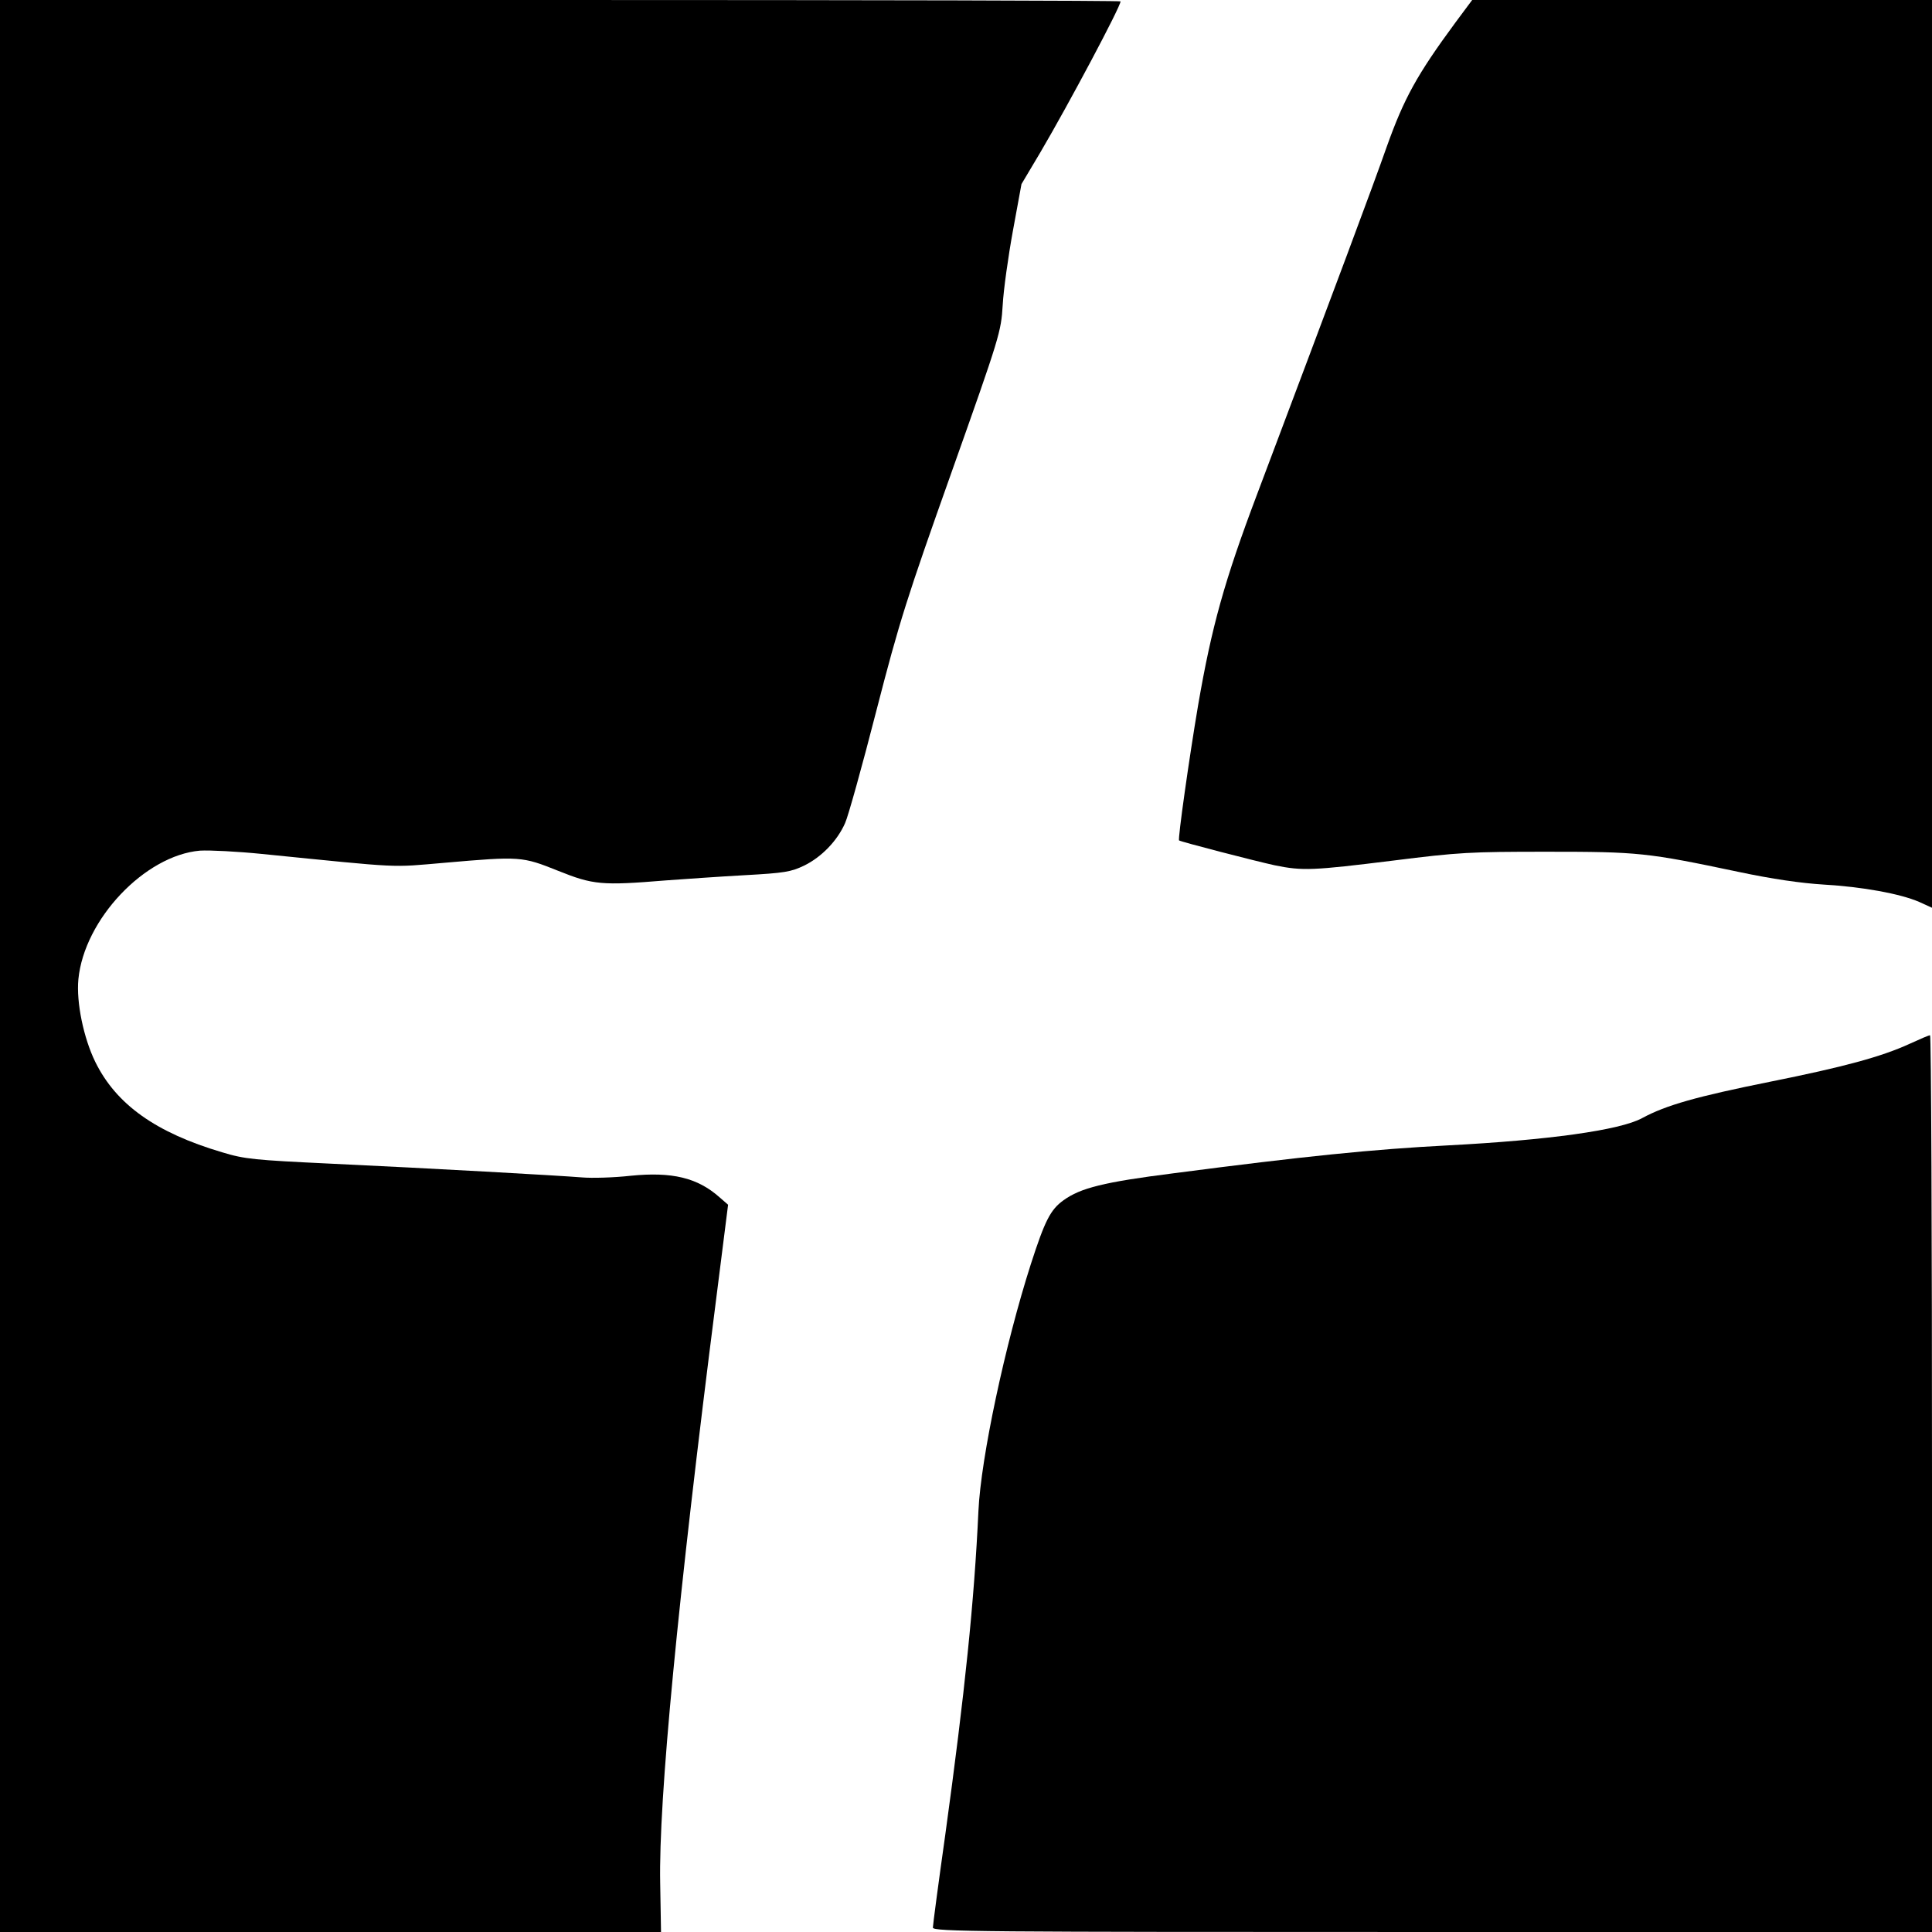
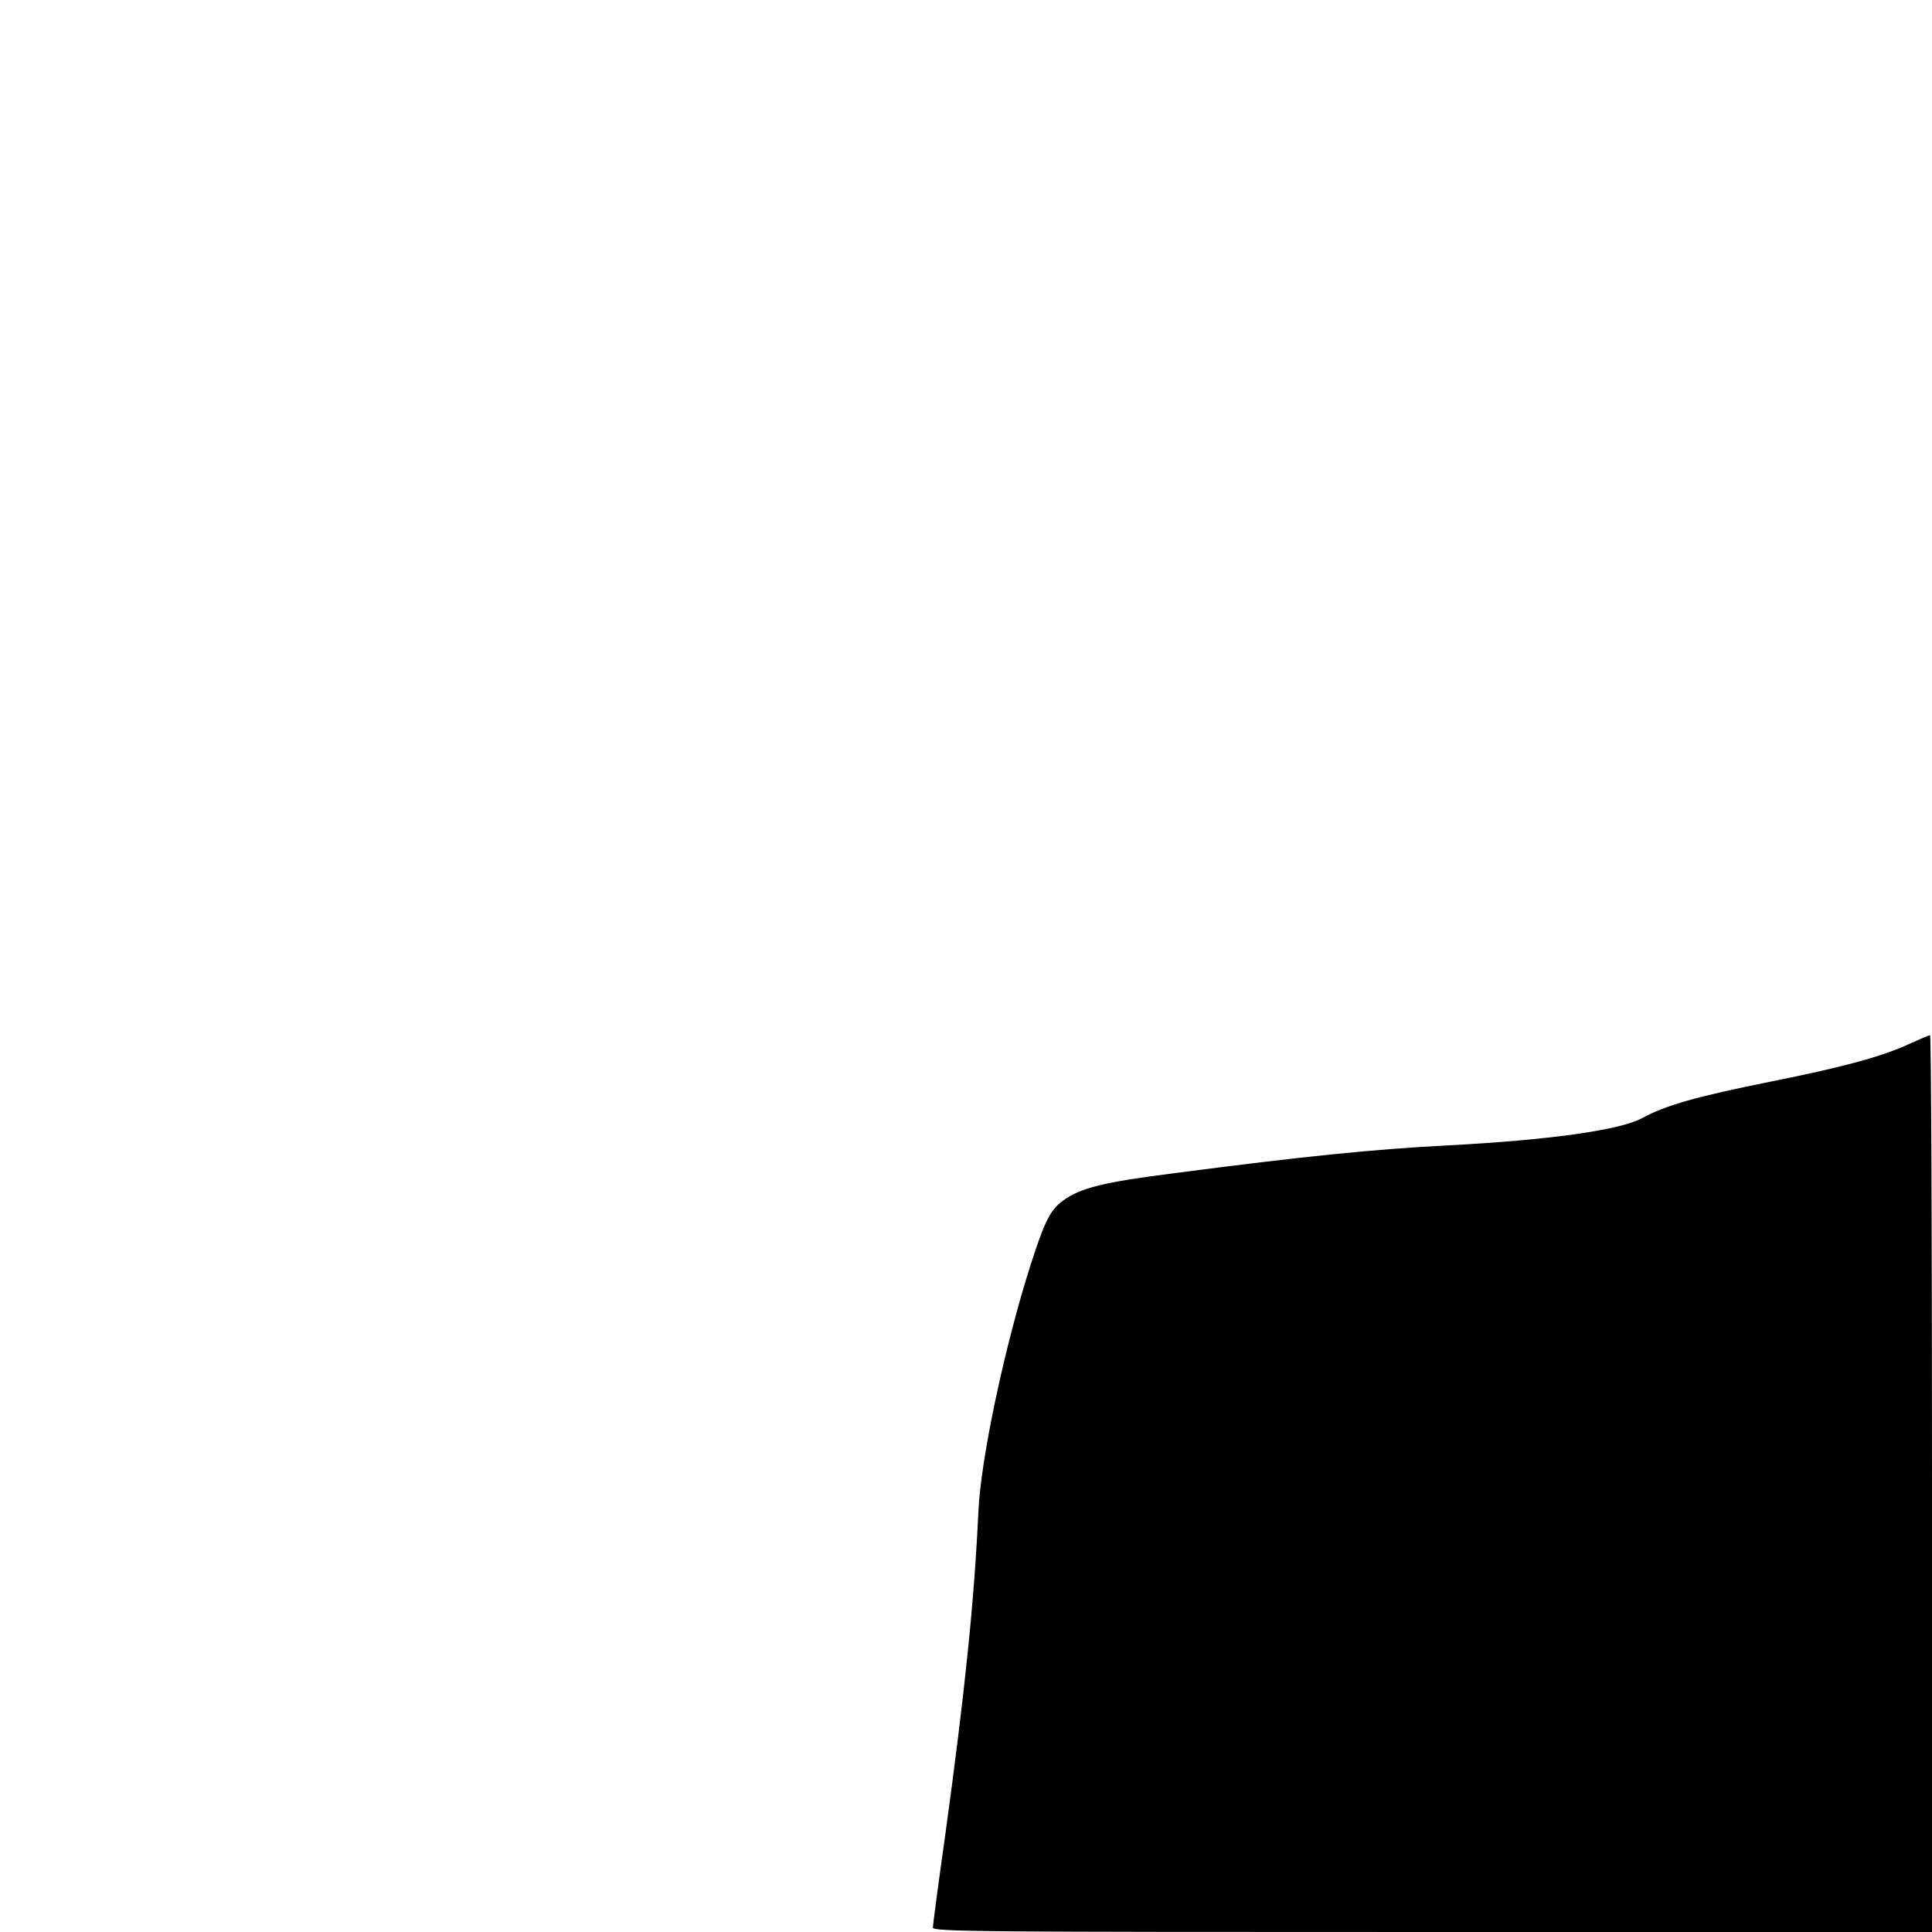
<svg xmlns="http://www.w3.org/2000/svg" version="1.0" width="700pt" height="700pt" viewBox="0 0 700 700" preserveAspectRatio="xMidYMid meet">
  <g transform="translate(0,700) scale(0.1,-0.1)" fill="#000000" stroke="none">
-     <path d="M0 3500 l0 -3500 1198 0 1197 0 -3 176 c-6 304 64 1030 203 2119 l43 340 -31 27 c-80 71 -172 93 -322 78 -62 -7 -141 -9 -176 -6 -87 7 -550 33 -914 50 -272 13 -308 16 -390 41 -240 71 -384 173 -460 328 -42 86 -69 215 -61 299 21 217 241 449 441 466 35 2 135 -3 224 -12 518 -52 462 -49 662 -32 275 24 281 23 411 -29 127 -51 158 -54 389 -35 68 5 197 14 287 19 145 8 168 12 216 35 63 31 120 90 148 154 11 24 62 207 113 406 84 326 111 410 273 866 175 493 179 507 185 605 3 55 20 176 37 269 l31 169 69 116 c104 177 290 527 290 546 0 3 -913 5 -2030 5 l-2030 0 0 -3500z" />
-     <path d="M5273 6918 c-140 -190 -186 -275 -248 -448 -53 -151 -180 -490 -470 -1260 -119 -315 -165 -481 -214 -765 -33 -195 -74 -486 -69 -490 6 -5 277 -75 346 -90 102 -21 139 -19 430 17 239 30 278 32 557 32 331 0 362 -3 694 -73 123 -26 227 -41 309 -46 139 -8 277 -33 346 -63 l46 -21 0 1645 0 1644 -833 0 -833 0 -61 -82z" />
    <path d="M6921 3219 c-104 -48 -242 -85 -506 -138 -268 -54 -378 -85 -465 -132 -80 -44 -341 -80 -705 -99 -270 -14 -517 -39 -993 -101 -252 -32 -337 -53 -399 -98 -47 -34 -67 -73 -118 -231 -93 -290 -181 -701 -190 -895 -15 -325 -49 -656 -120 -1172 -25 -177 -45 -328 -45 -337 0 -15 165 -16 1810 -16 l1810 0 0 1625 c0 894 -3 1625 -7 1624 -5 0 -37 -14 -72 -30z" />
  </g>
</svg>